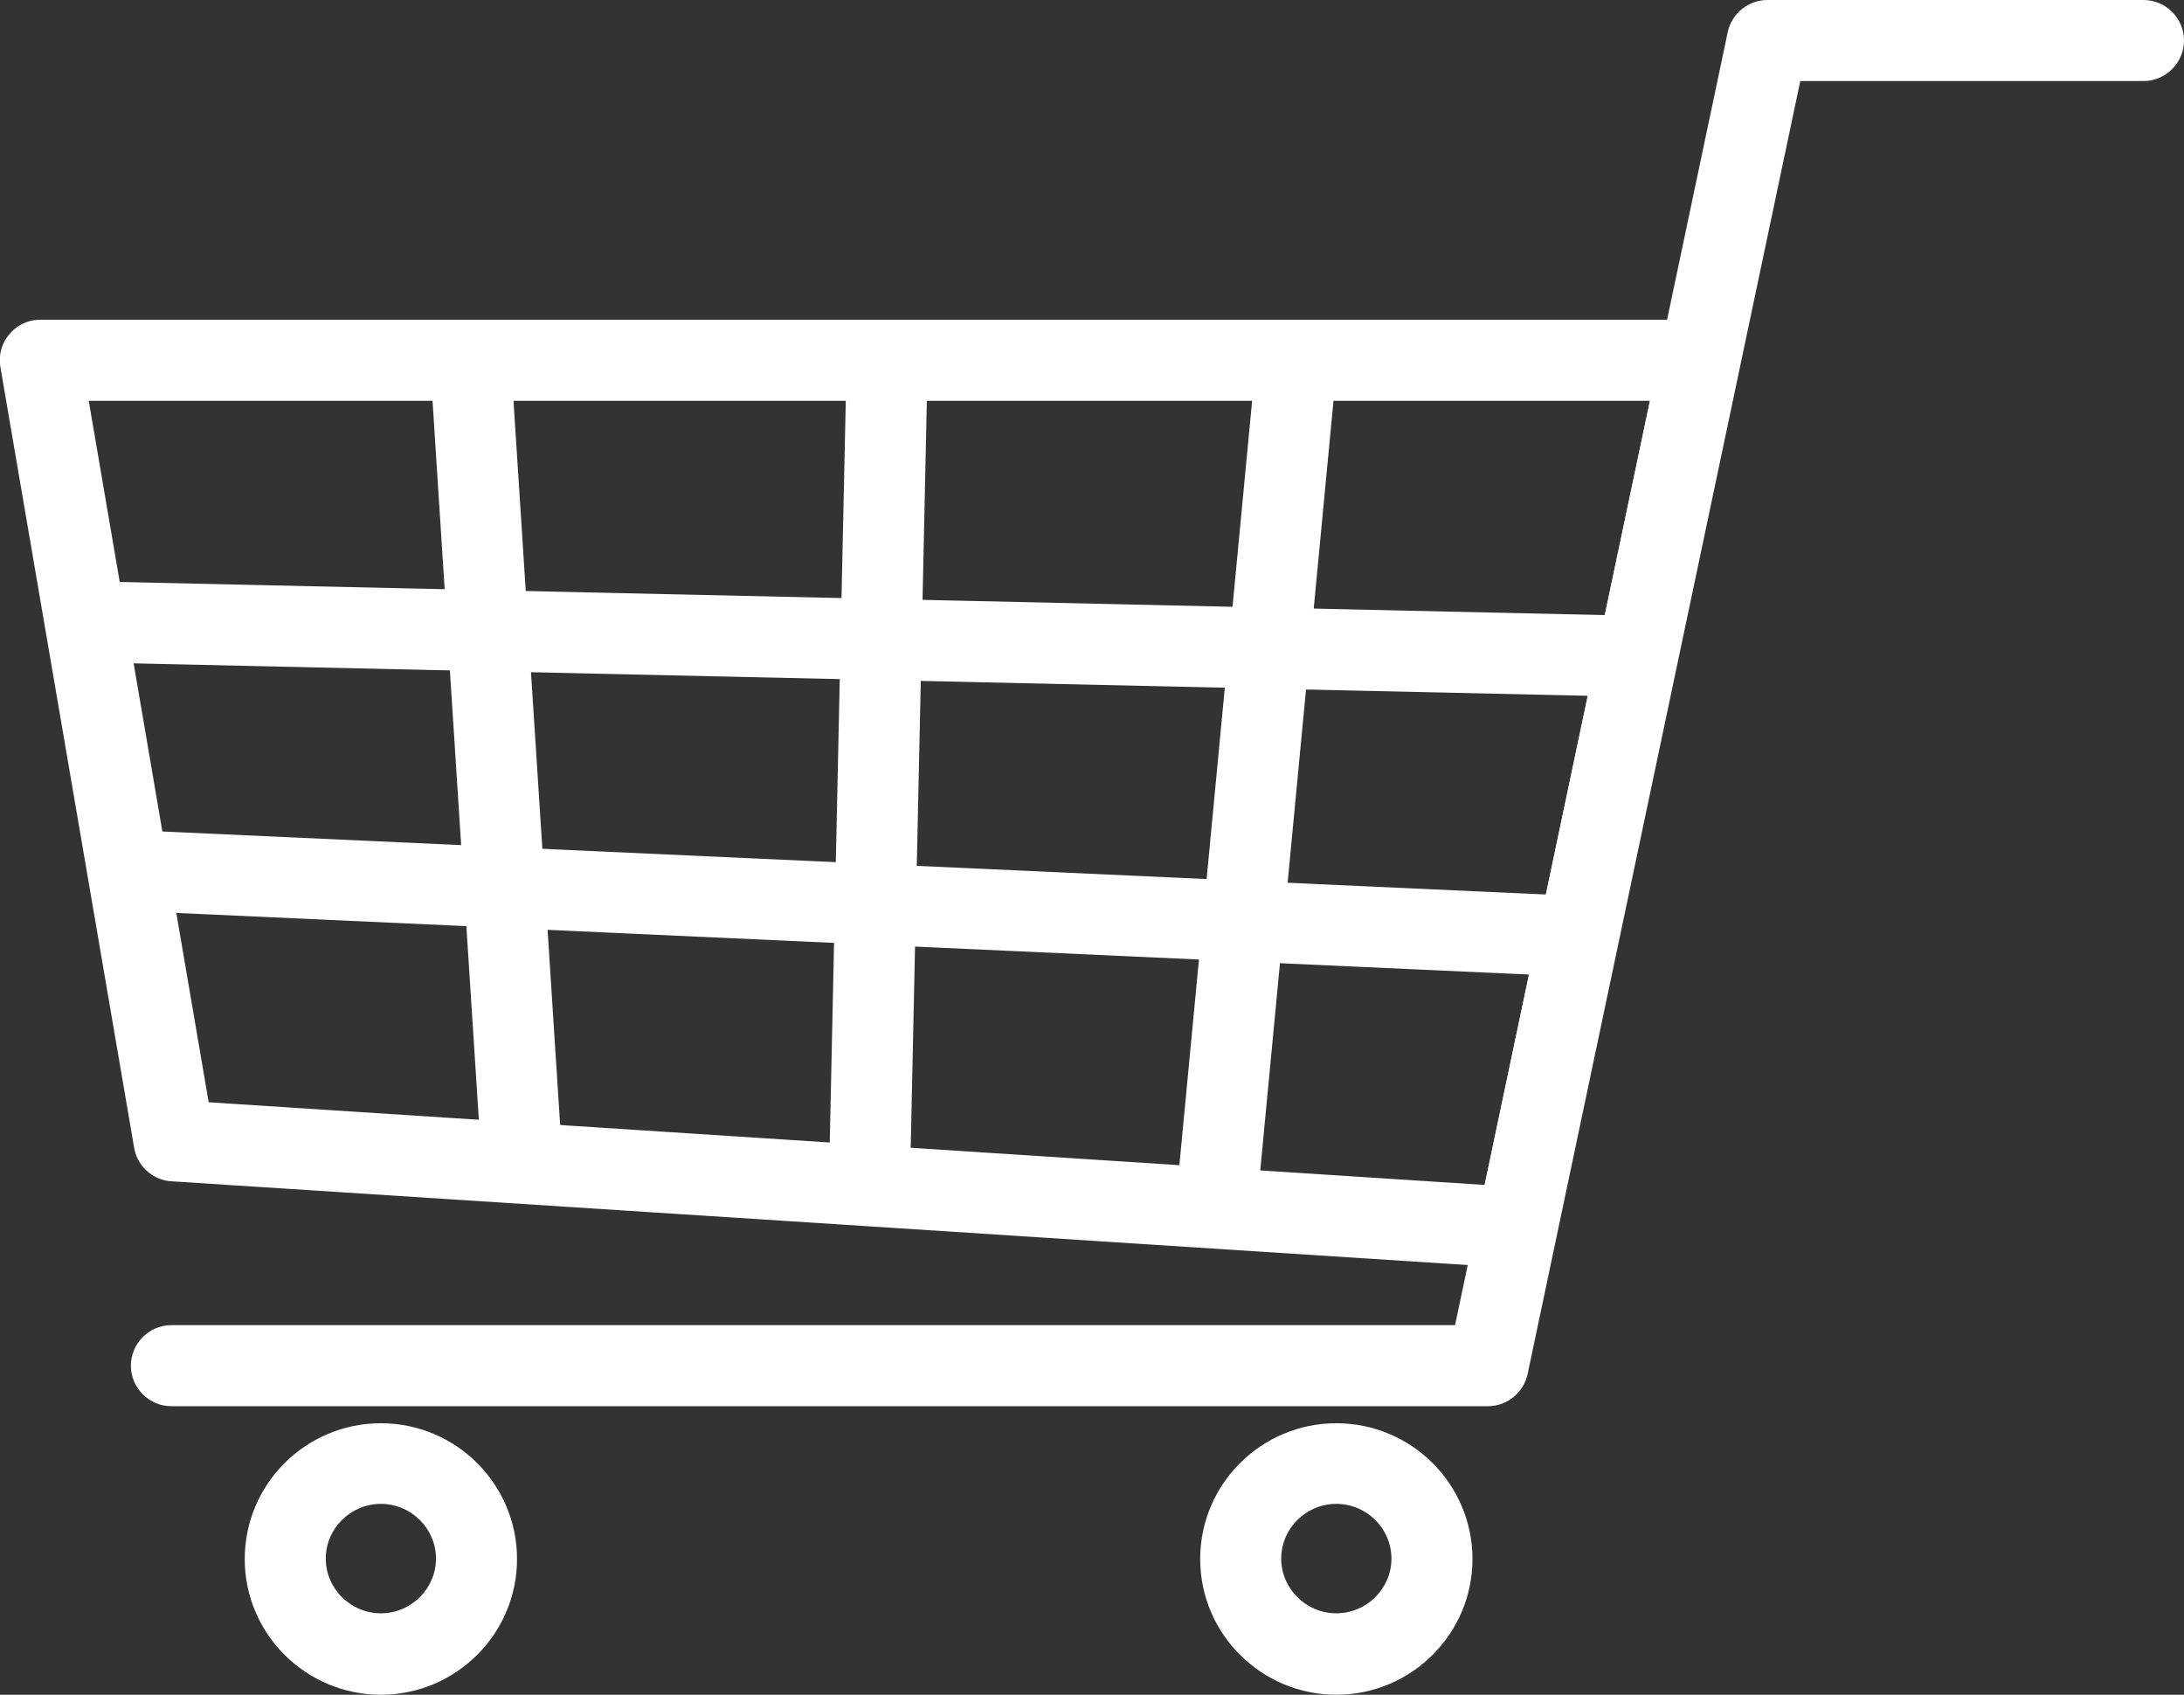
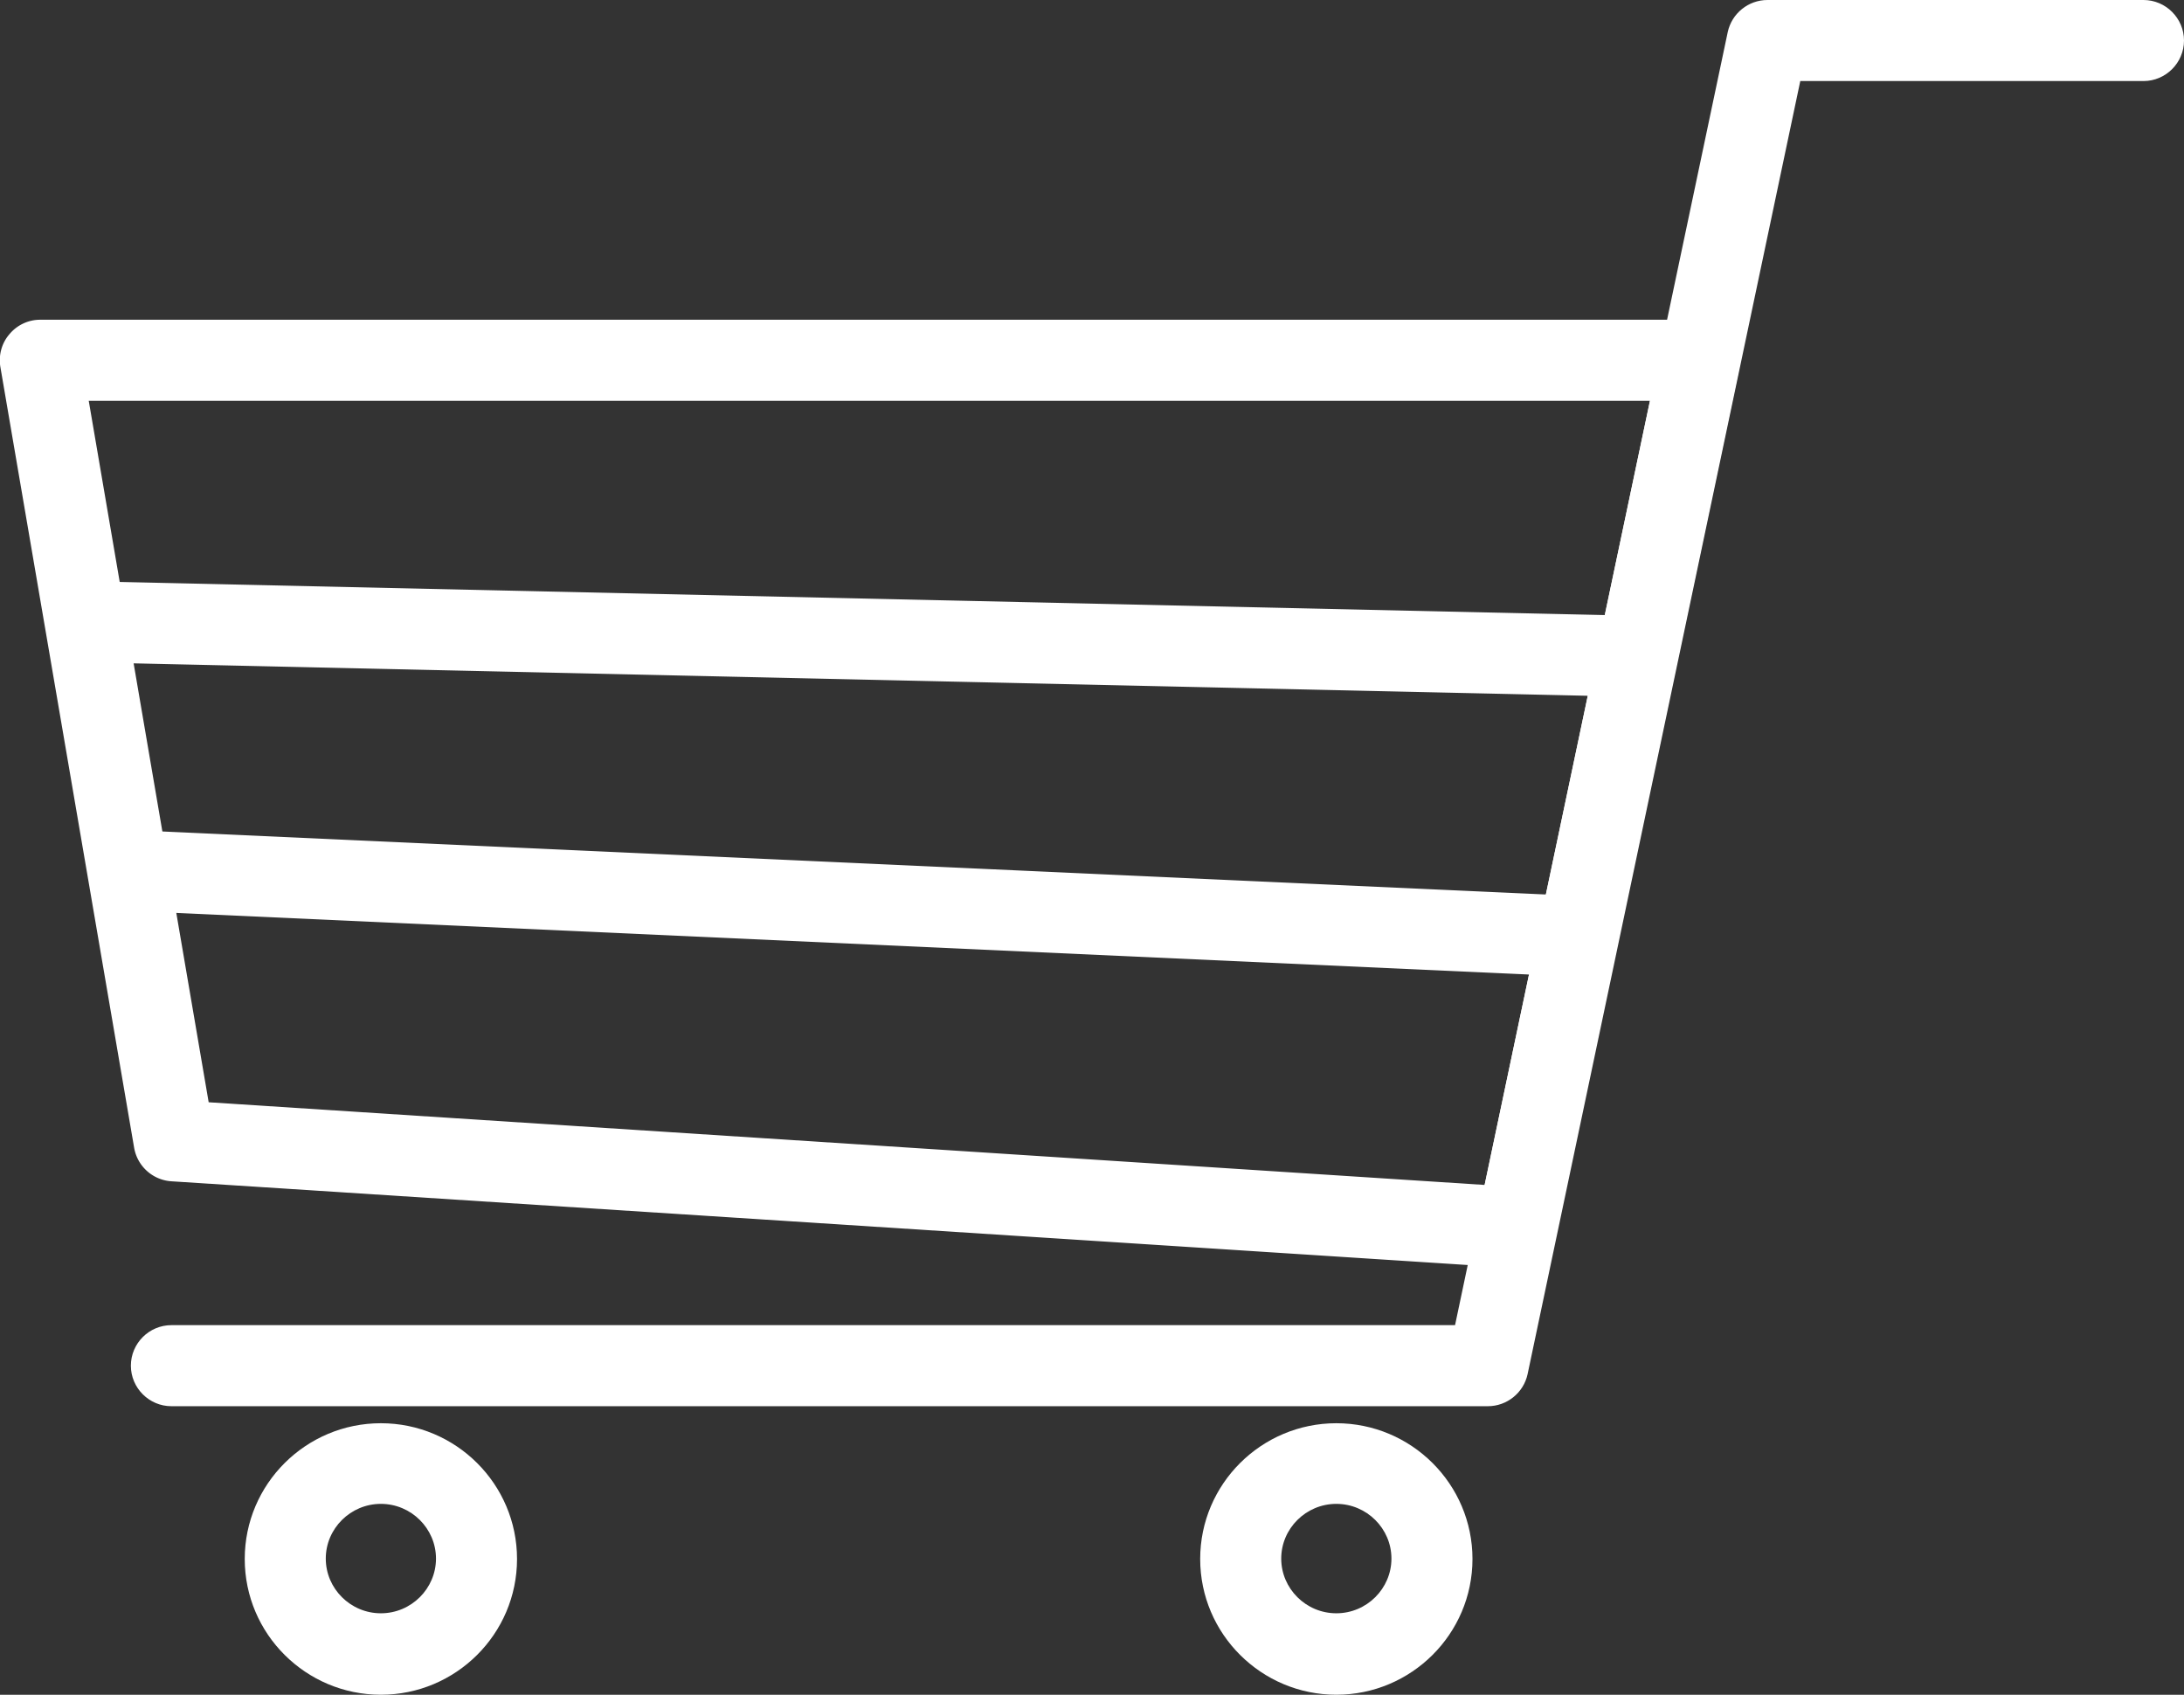
<svg xmlns="http://www.w3.org/2000/svg" id="_レイヤー_2" data-name="レイヤー 2" viewBox="0 0 53.9 41.82">
  <rect x="0" y="0" width="53.9" height="41.82" fill="#333333" stroke="none" />
  <defs>
    <style>.cls-1{fill:#fff}</style>
  </defs>
  <g id="PC">
    <g id="top">
      <path class="cls-1" d="M37.44 31.29h-.07L4.23 29.15a1 1 0 01-.92-.83L.01 9.06c-.05-.29.03-.59.22-.81.19-.23.47-.36.76-.36h40.95c.3 0 .59.14.78.37.19.23.26.54.2.84L38.4 30.5c-.1.46-.51.79-.98.79zM5.15 27.2l31.49 2.04 4.08-19.35H2.19L5.15 27.2z" />
      <path class="cls-1" d="M36.72 34.7H4.23c-.55 0-1-.45-1-1s.45-1 1-1h31.68L42.64.79c.1-.46.51-.79.98-.79h9.28c.55 0 1 .45 1 1s-.45 1-1 1h-8.47L37.7 33.91c-.1.46-.51.79-.98.79zM9.4 41.82c-1.85 0-3.36-1.5-3.36-3.35s1.51-3.35 3.36-3.35 3.36 1.5 3.36 3.35-1.51 3.35-3.36 3.35zm0-4.71c-.75 0-1.36.61-1.36 1.35s.61 1.35 1.36 1.35 1.36-.61 1.36-1.35-.61-1.35-1.36-1.35zm23.58 4.71c-1.85 0-3.36-1.5-3.36-3.35s1.51-3.35 3.36-3.35 3.36 1.5 3.36 3.35-1.51 3.35-3.36 3.35zm0-4.71c-.75 0-1.36.61-1.36 1.35s.61 1.35 1.36 1.35 1.36-.61 1.36-1.35-.61-1.35-1.36-1.35z" />
      <path class="cls-1" d="M40.14 17.19h-.02l-37.67-.84c-.55-.01-.99-.47-.98-1.02.01-.55.43-1 1.02-.98l37.67.84c.55.01.99.47.98 1.02-.01.54-.46.98-1 .98zm-1.43 6.9h-.05l-35.13-1.6a.995.995 0 01-.95-1.04c.03-.55.51-.98 1.04-.95l35.13 1.6a.995.995 0 01-.05 1.99z" />
-       <path class="cls-1" d="M12.88 29.54c-.52 0-.96-.41-1-.94L10.65 9.51a.99.99 0 01.93-1.06.979.979 0 011.06.93l1.23 19.09a.99.99 0 01-.93 1.06h-.07zm8.58.49h-.02c-.55-.01-.99-.47-.98-1.02l.43-19.9a.99.99 0 011.02-.98c.55.01.99.47.98 1.02l-.43 19.9c-.01.54-.46.98-1 .98zm8.58.51h-.1a1 1 0 01-.9-1.09l1.94-20.38a1 1 0 111.99.19l-1.94 20.38c-.05.52-.48.91-.99.91z" />
    </g>
  </g>
</svg>